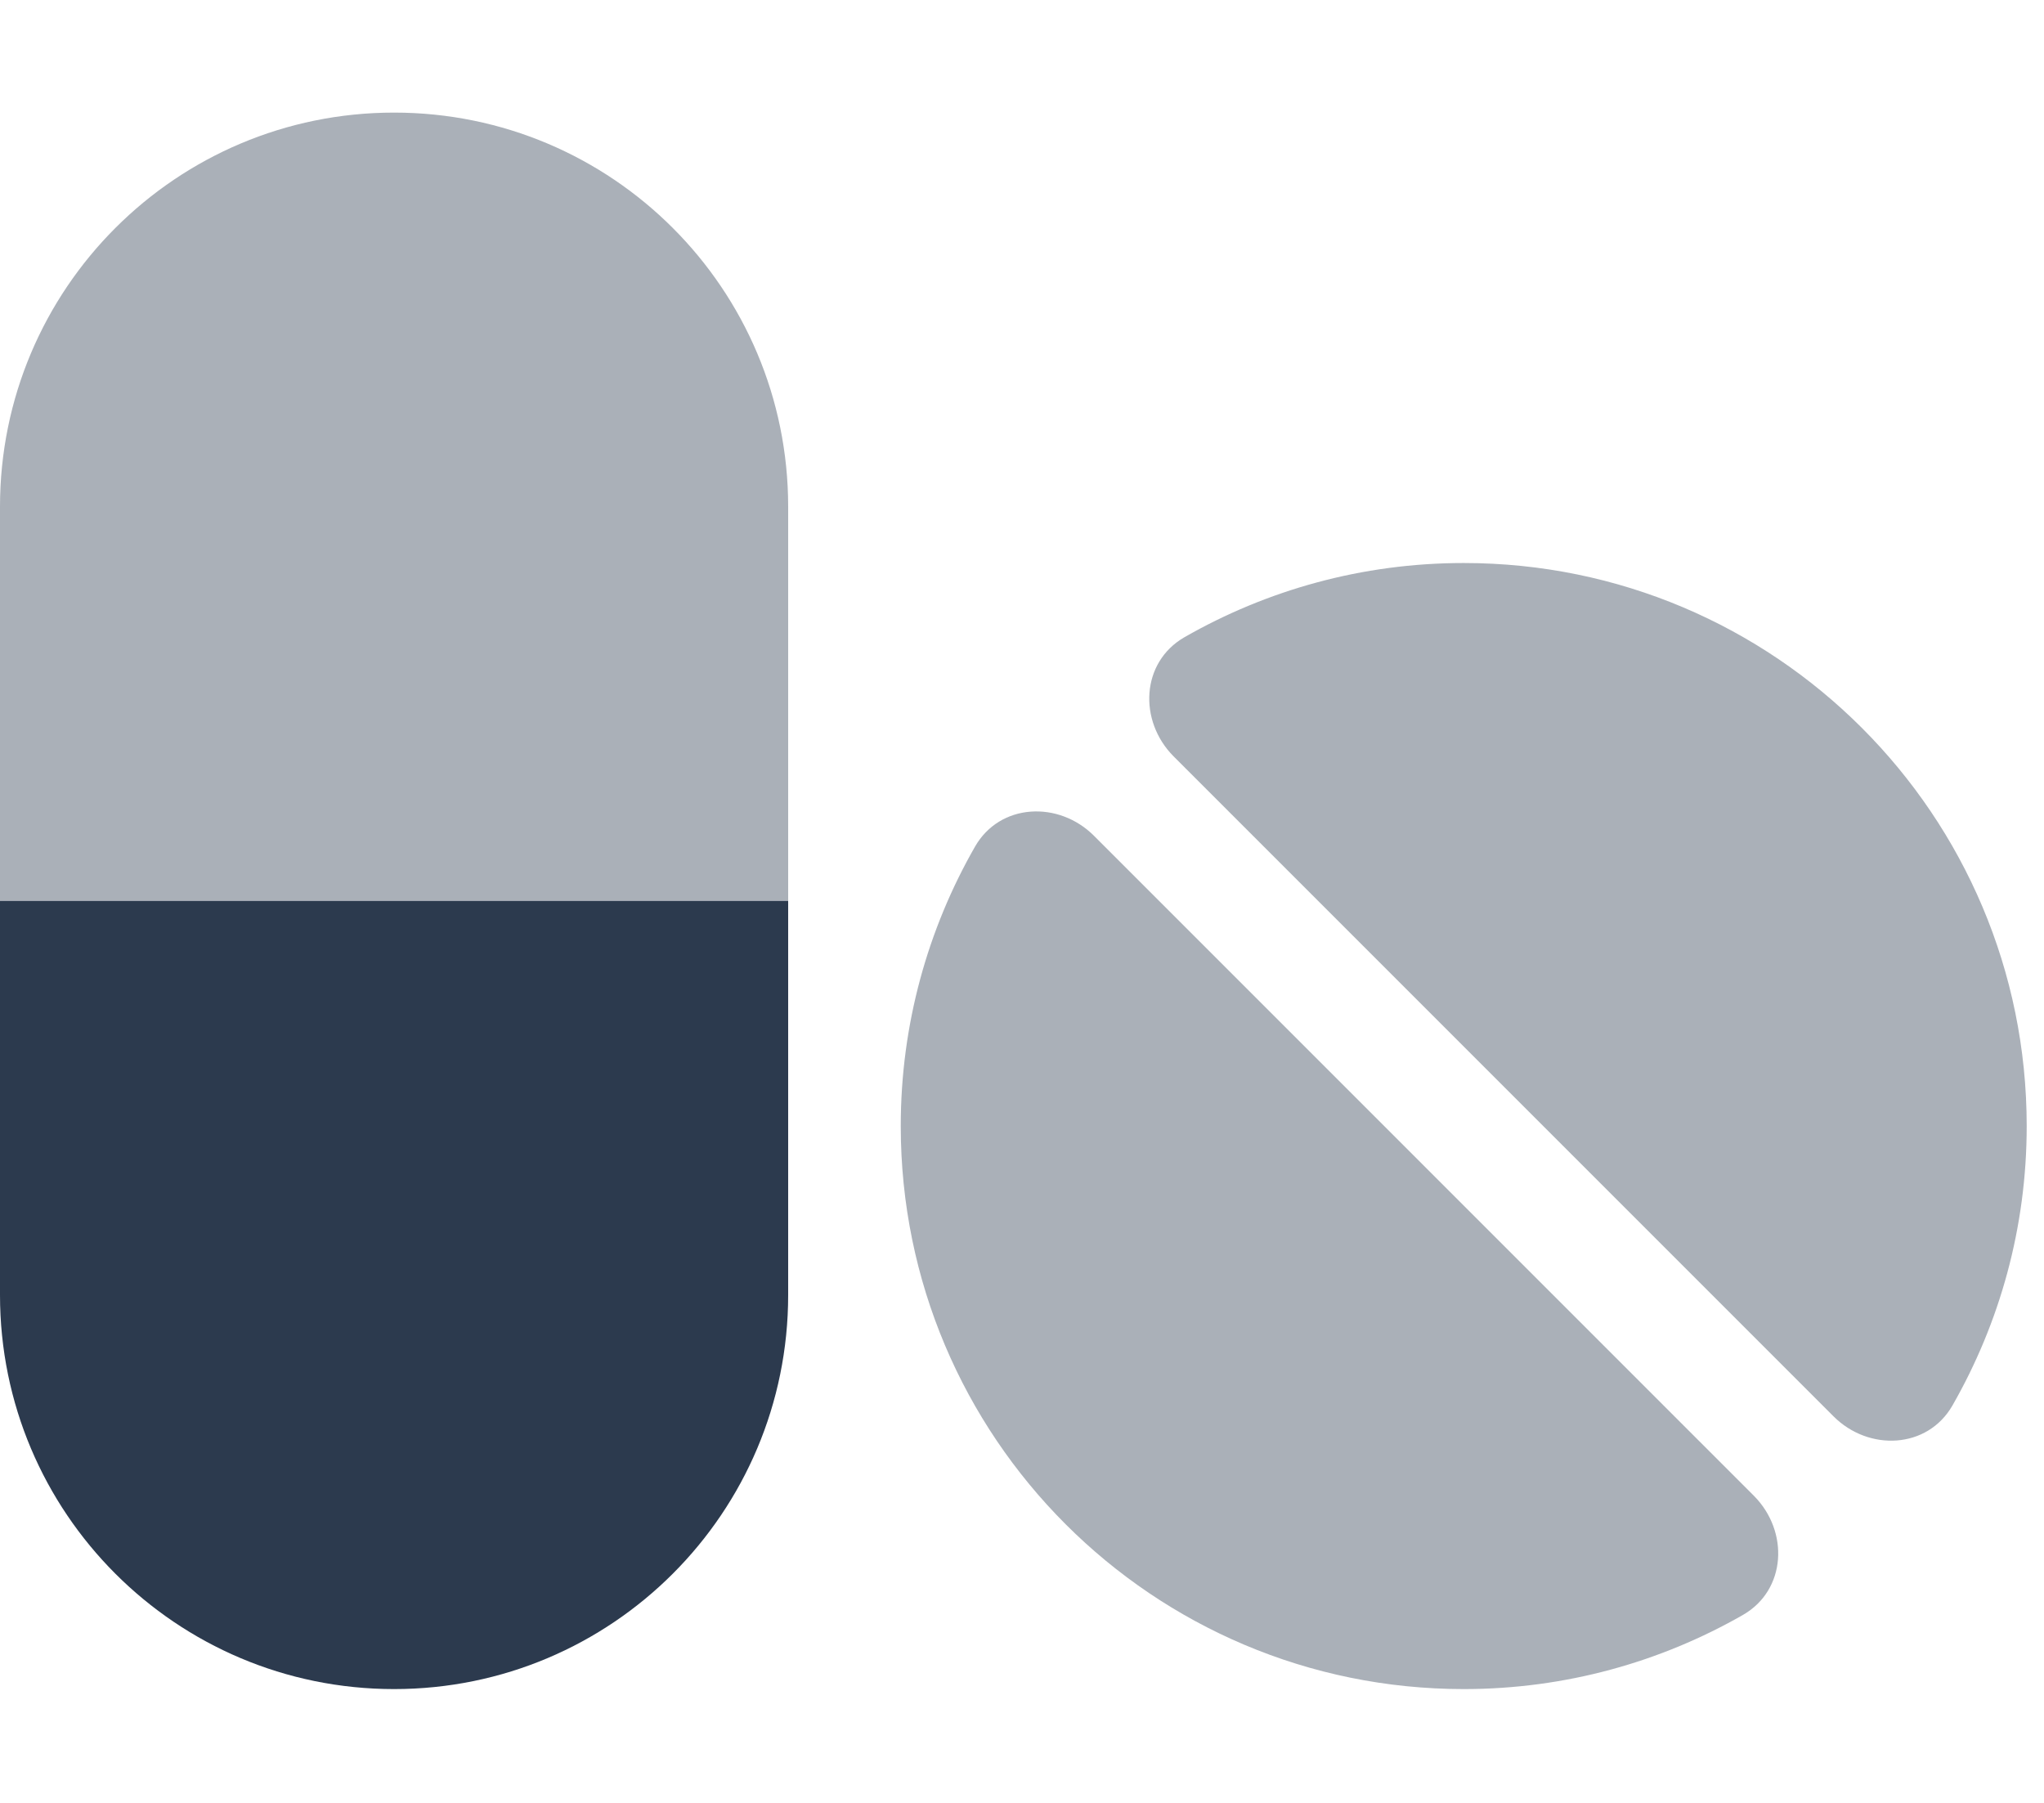
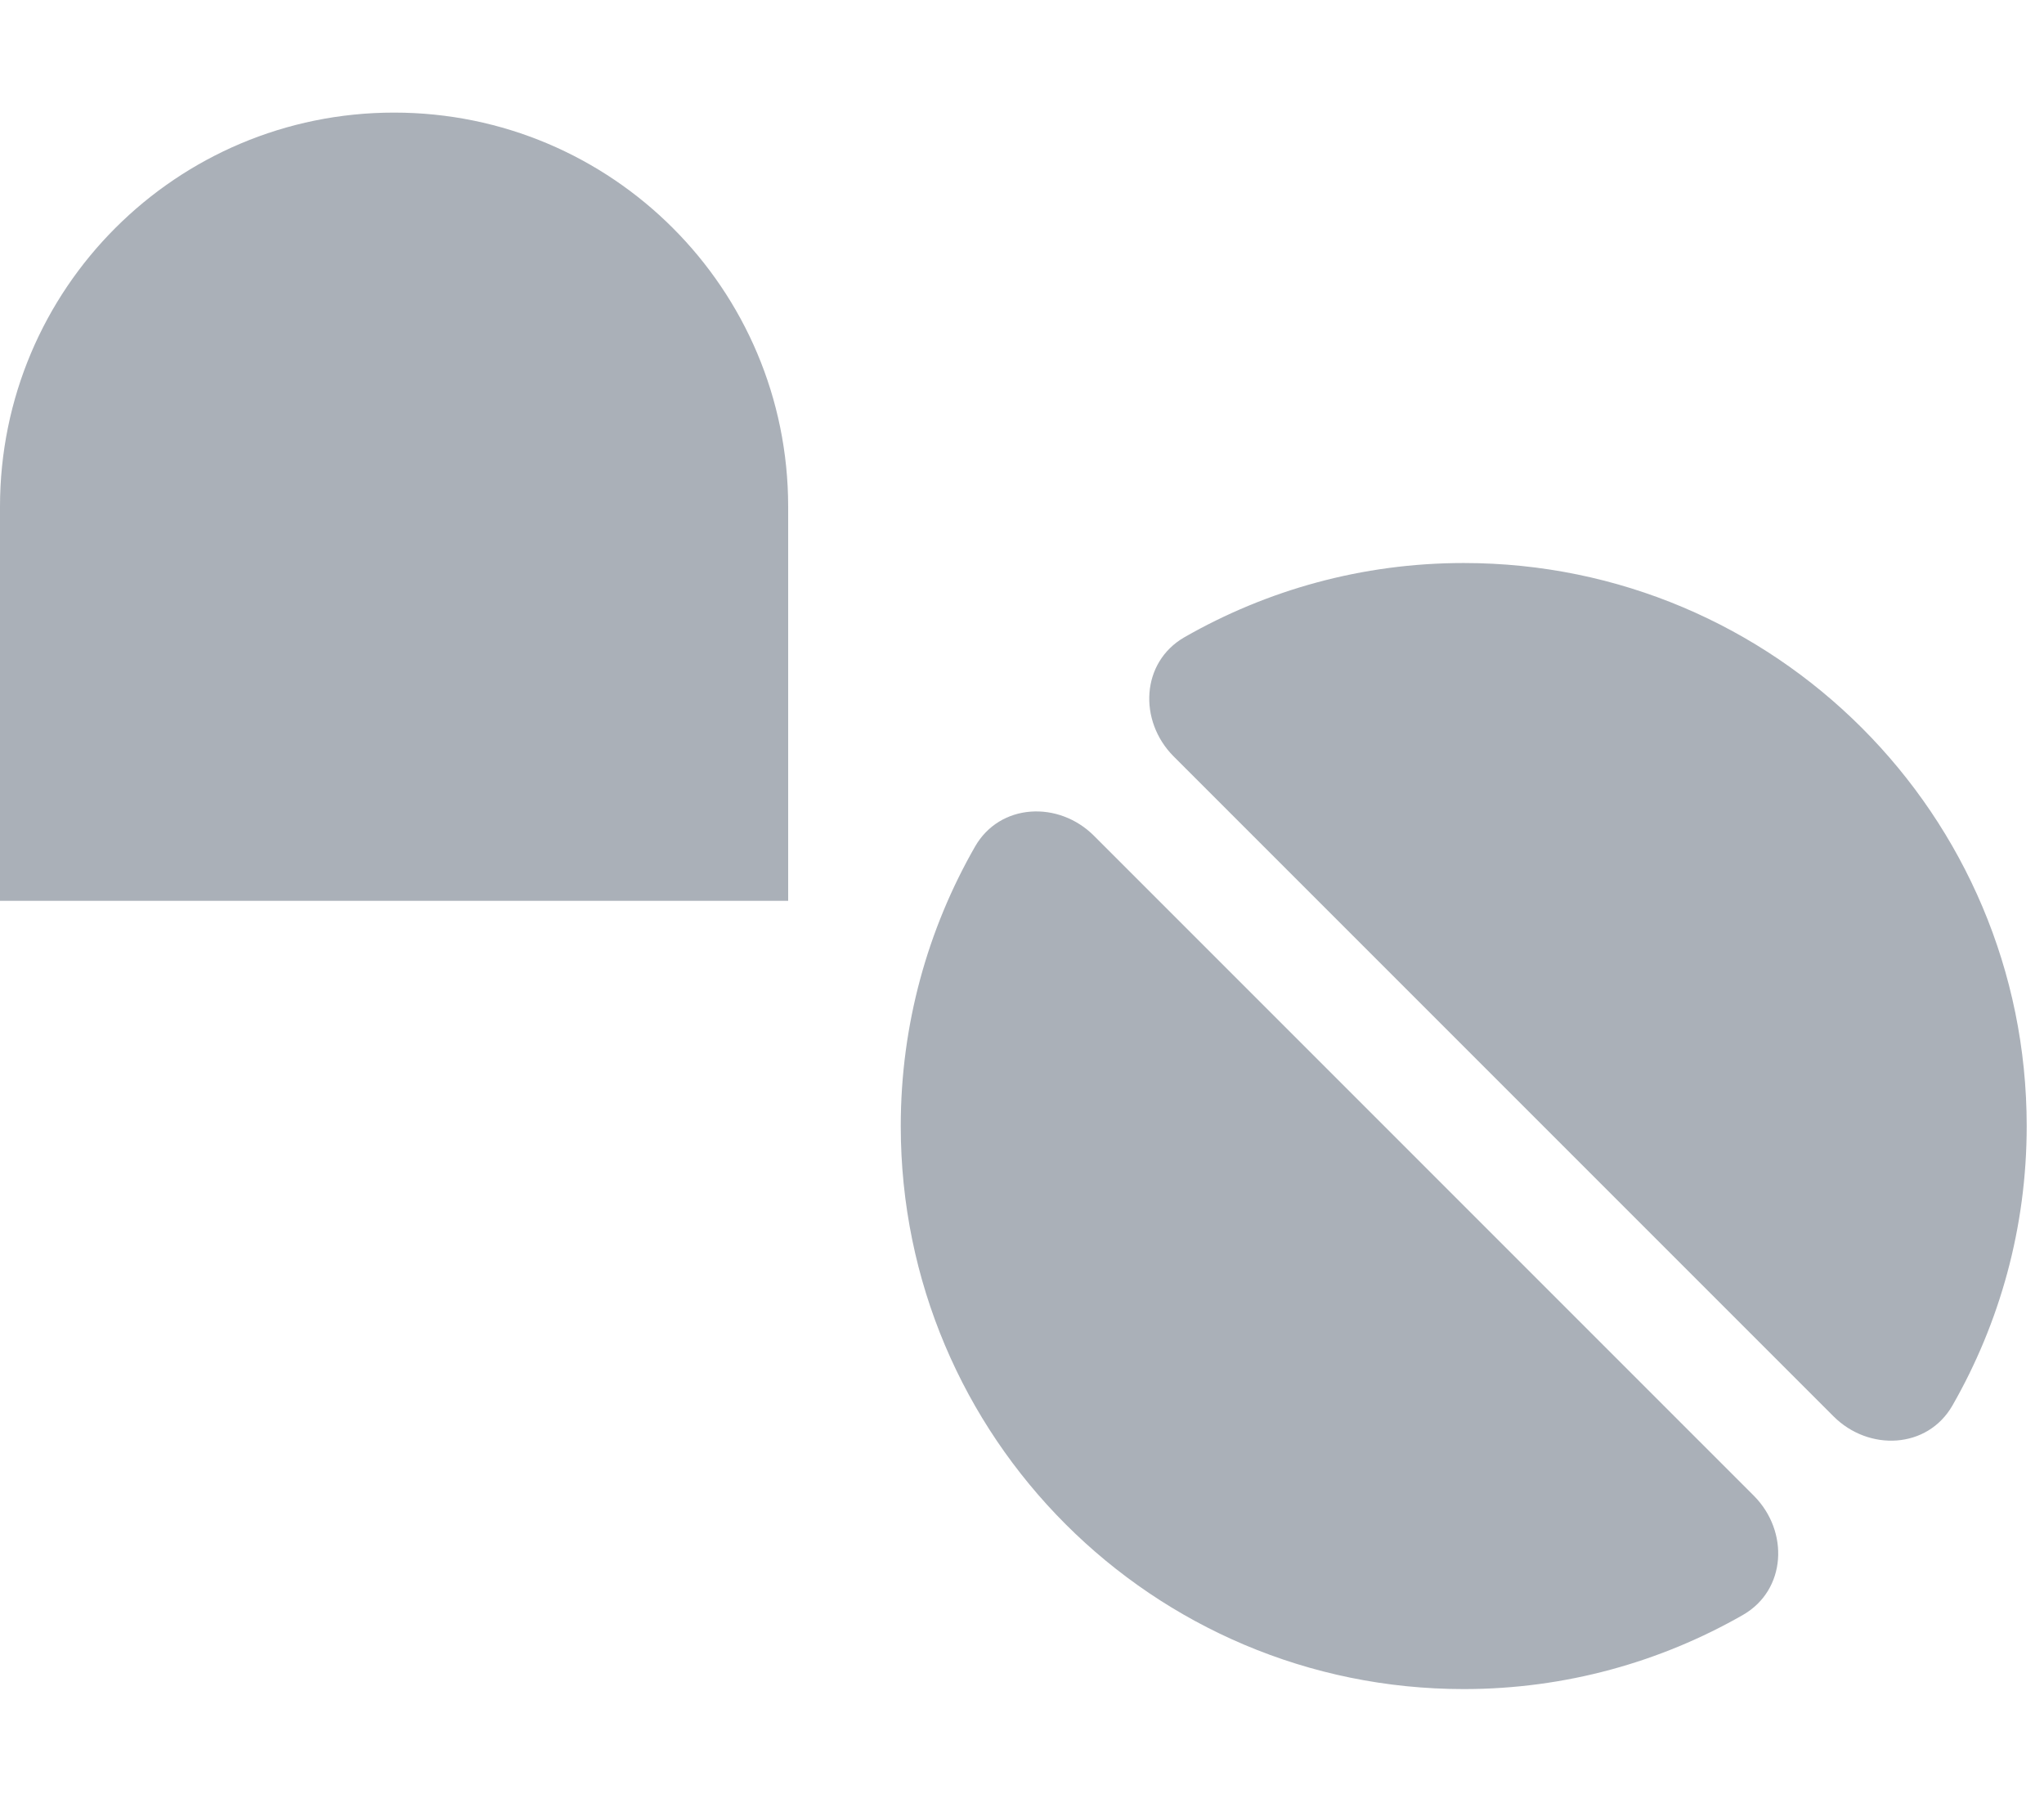
<svg xmlns="http://www.w3.org/2000/svg" width="110" height="97" viewBox="0 0 110 97" fill="none">
  <g clip-path="url(#clip0_11055_66775)">
    <path opacity="0.4" d="M0 27.267V42.415V48.474H6.059H36.356H42.416V42.415V27.267C42.416 15.545 32.929 6.059 21.208 6.059C9.487 6.059 0 15.545 0 27.267ZM48.475 60.593C48.475 77.332 62.033 90.89 78.772 90.89C84.245 90.89 89.376 89.432 93.807 86.895C96.136 85.55 96.288 82.407 94.394 80.495L58.871 44.971C56.977 43.078 53.815 43.21 52.471 45.558C49.933 49.989 48.475 55.121 48.475 60.593ZM63.15 40.692L98.674 76.215C100.567 78.109 103.729 77.976 105.074 75.628C107.611 71.197 109.069 66.066 109.069 60.593C109.069 43.854 95.511 30.296 78.772 30.296C73.3 30.296 68.168 31.754 63.737 34.292C61.408 35.636 61.257 38.779 63.15 40.692Z" fill="#2C3A4E" />
-     <path d="M6.059 48.475H0V54.534V69.683C0 81.404 9.487 90.89 21.208 90.89C32.929 90.89 42.416 81.404 42.416 69.683V54.534V48.475H36.356H6.059Z" fill="#2C3A4E" />
  </g>
  <defs>
    <clipPath id="clip0_11055_66775">
      <rect width="109.069" height="96.95" fill="white" />
    </clipPath>
  </defs>
</svg>